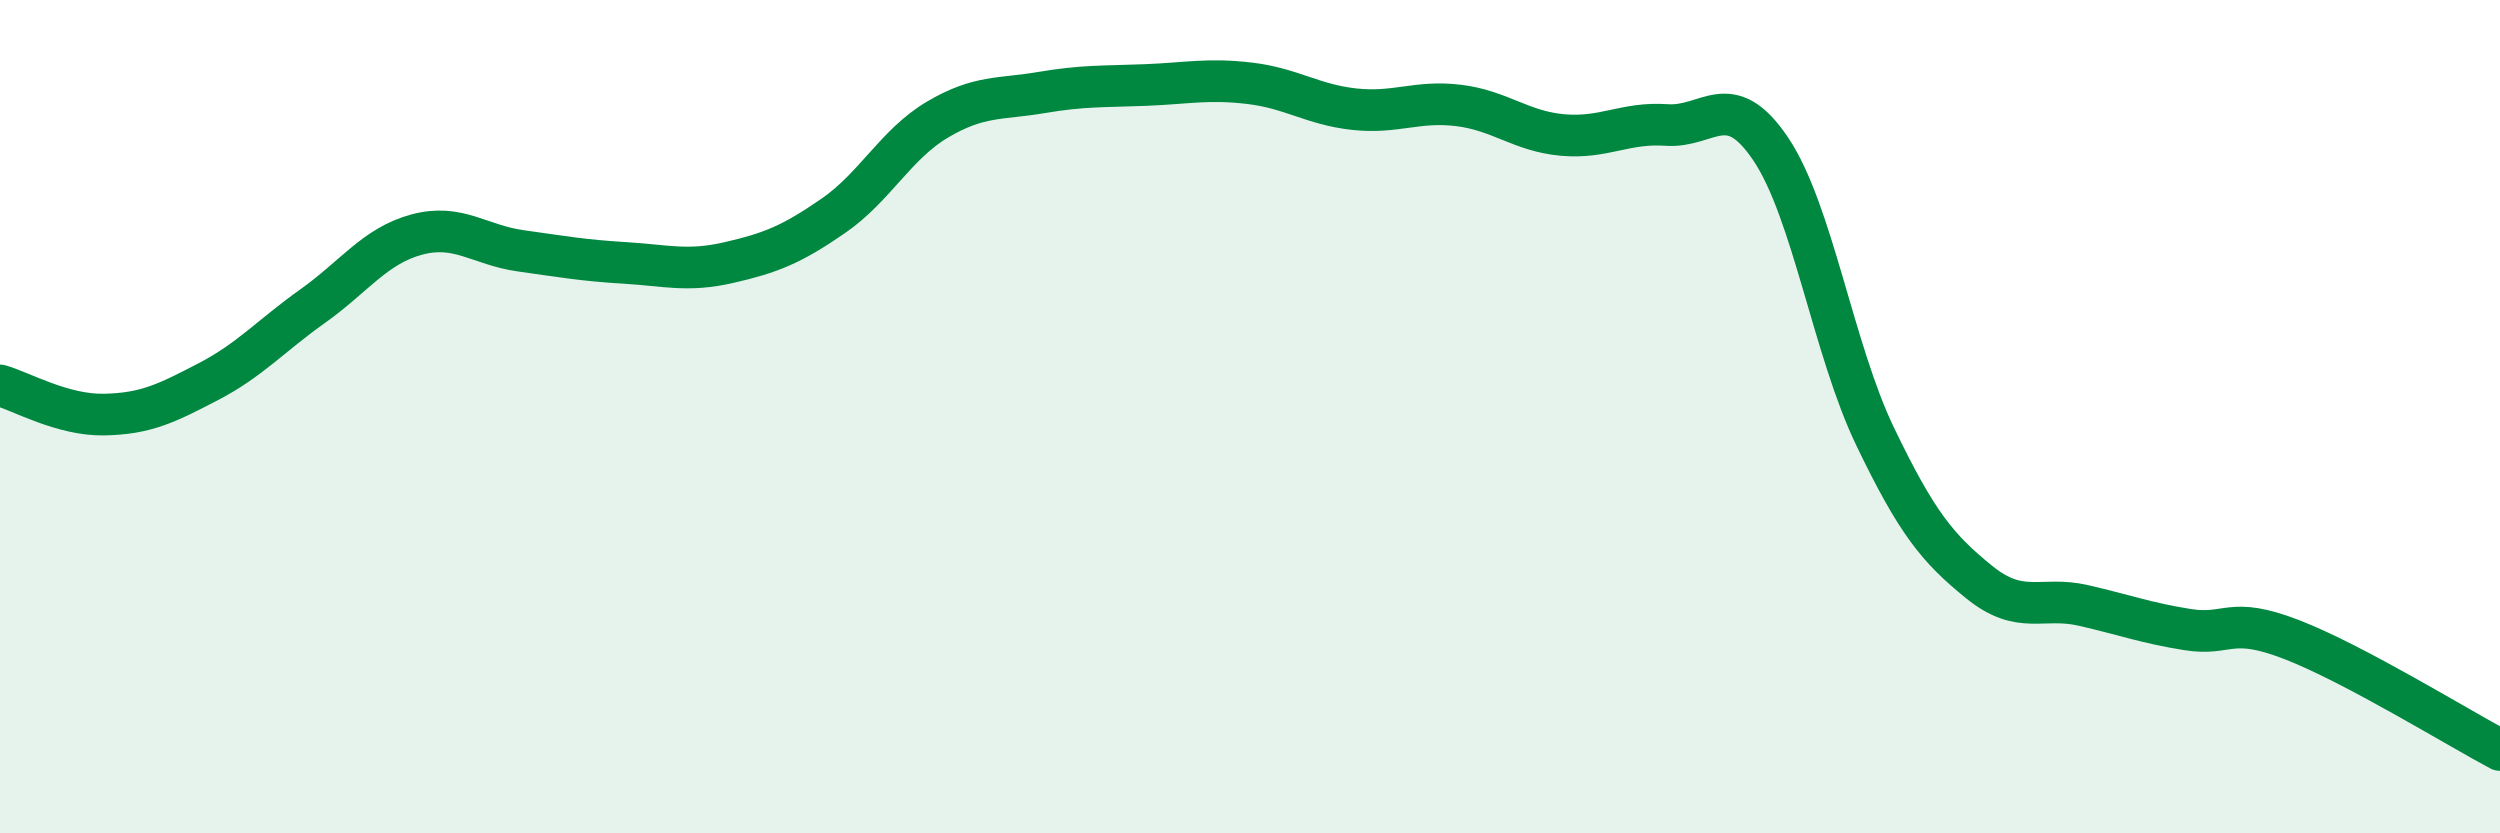
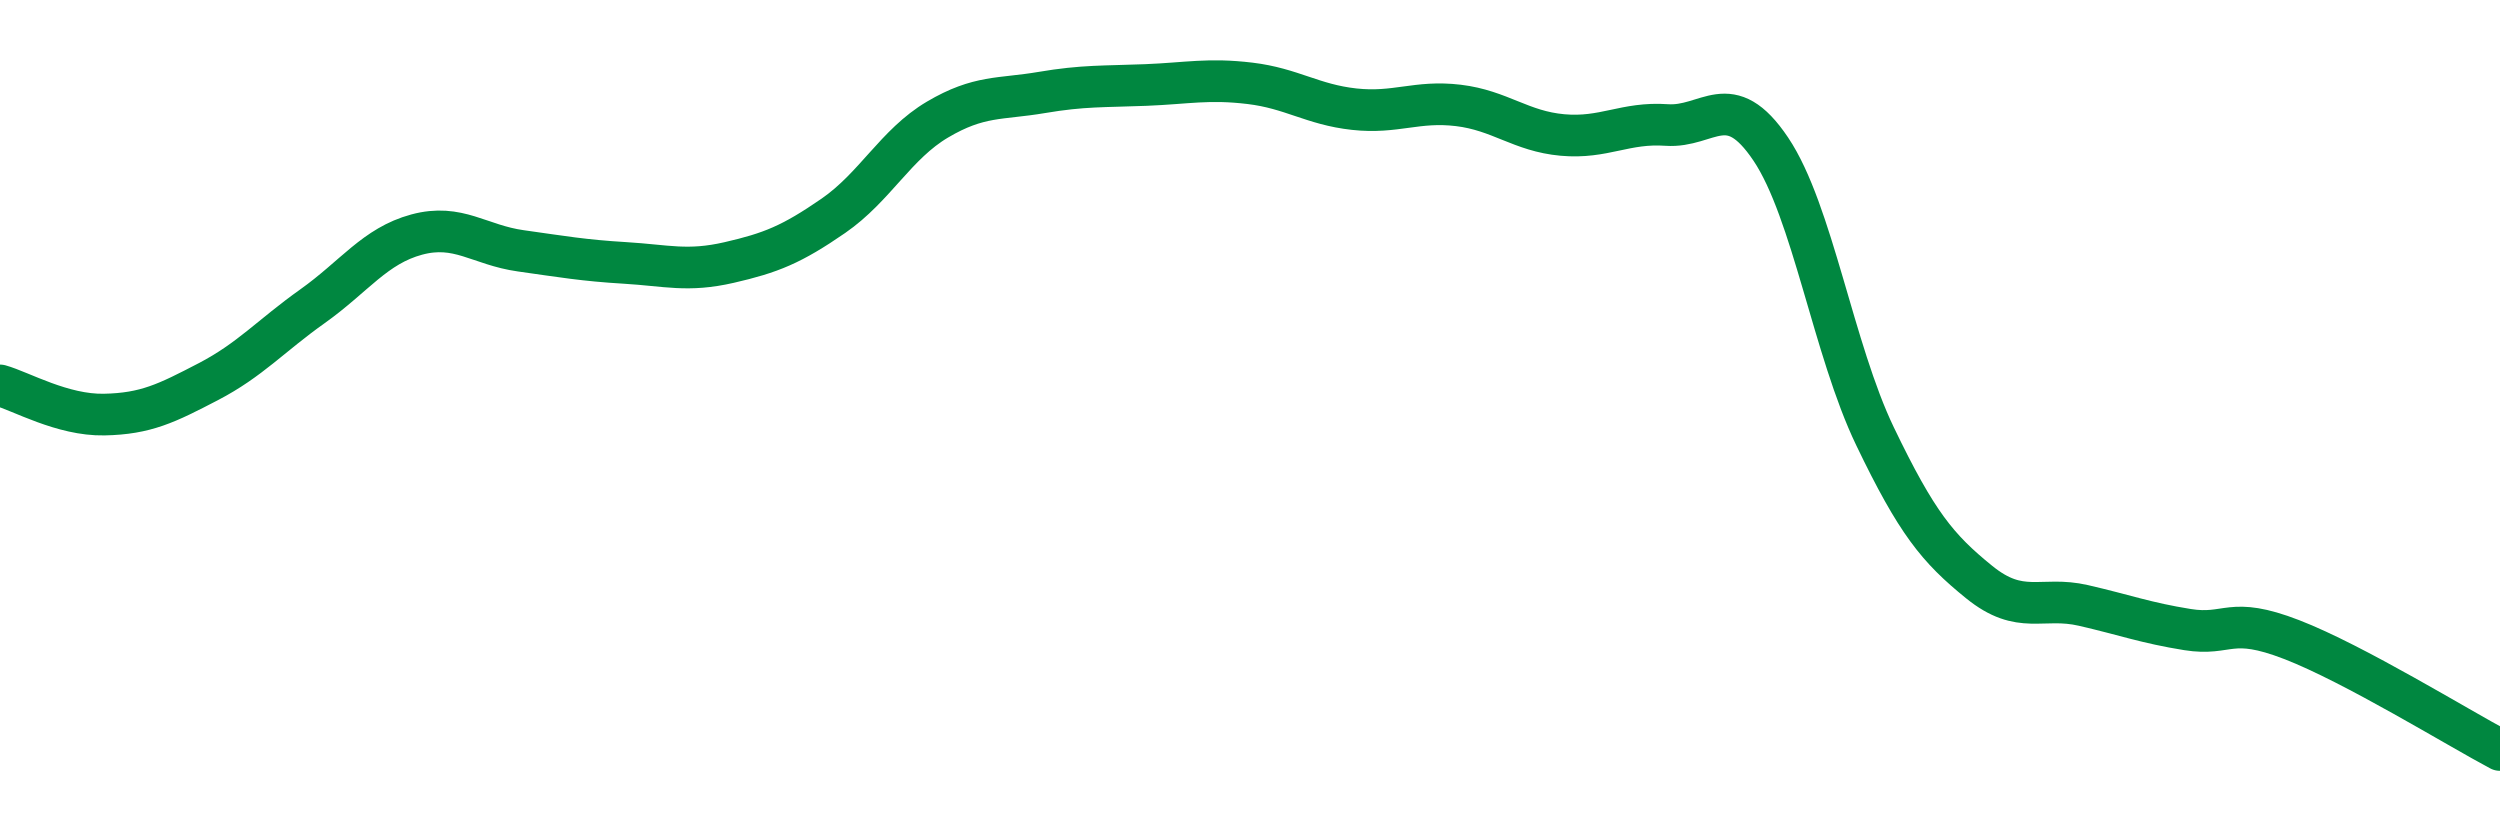
<svg xmlns="http://www.w3.org/2000/svg" width="60" height="20" viewBox="0 0 60 20">
-   <path d="M 0,9.25 C 0.5,9.39 1.5,9.97 2.5,9.95 C 3.5,9.93 4,9.68 5,9.16 C 6,8.64 6.5,8.06 7.5,7.35 C 8.5,6.64 9,5.9 10,5.63 C 11,5.36 11.5,5.88 12.5,6.02 C 13.5,6.16 14,6.25 15,6.31 C 16,6.37 16.5,6.53 17.5,6.3 C 18.5,6.07 19,5.87 20,5.18 C 21,4.49 21.5,3.46 22.5,2.87 C 23.5,2.28 24,2.39 25,2.22 C 26,2.05 26.5,2.08 27.5,2.04 C 28.5,2 29,1.88 30,2 C 31,2.12 31.5,2.51 32.5,2.62 C 33.5,2.73 34,2.41 35,2.53 C 36,2.65 36.5,3.15 37.5,3.24 C 38.5,3.33 39,2.93 40,3 C 41,3.07 41.5,2.09 42.5,3.58 C 43.5,5.07 44,8.39 45,10.47 C 46,12.55 46.5,13.16 47.5,13.97 C 48.5,14.78 49,14.3 50,14.53 C 51,14.76 51.5,14.95 52.5,15.11 C 53.5,15.27 53.5,14.77 55,15.35 C 56.5,15.93 59,17.47 60,18L60 20L0 20Z" fill="#008740" opacity="0.1" stroke-linecap="round" stroke-linejoin="round" />
  <path d="M 0,9.25 C 0.5,9.39 1.5,9.97 2.5,9.95 C 3.5,9.93 4,9.68 5,9.16 C 6,8.64 6.5,8.06 7.5,7.35 C 8.5,6.64 9,5.9 10,5.63 C 11,5.36 11.5,5.88 12.5,6.02 C 13.5,6.16 14,6.25 15,6.31 C 16,6.37 16.5,6.53 17.5,6.3 C 18.5,6.07 19,5.87 20,5.18 C 21,4.49 21.5,3.46 22.5,2.87 C 23.5,2.28 24,2.39 25,2.22 C 26,2.05 26.5,2.08 27.5,2.04 C 28.5,2 29,1.88 30,2 C 31,2.12 31.5,2.51 32.5,2.62 C 33.5,2.73 34,2.41 35,2.53 C 36,2.65 36.5,3.15 37.5,3.24 C 38.5,3.33 39,2.93 40,3 C 41,3.07 41.5,2.09 42.5,3.58 C 43.5,5.07 44,8.39 45,10.47 C 46,12.55 46.5,13.16 47.5,13.97 C 48.5,14.78 49,14.3 50,14.53 C 51,14.76 51.5,14.95 52.5,15.11 C 53.5,15.27 53.5,14.77 55,15.35 C 56.5,15.93 59,17.47 60,18" stroke="#008740" stroke-width="1" fill="none" stroke-linecap="round" stroke-linejoin="round" />
</svg>